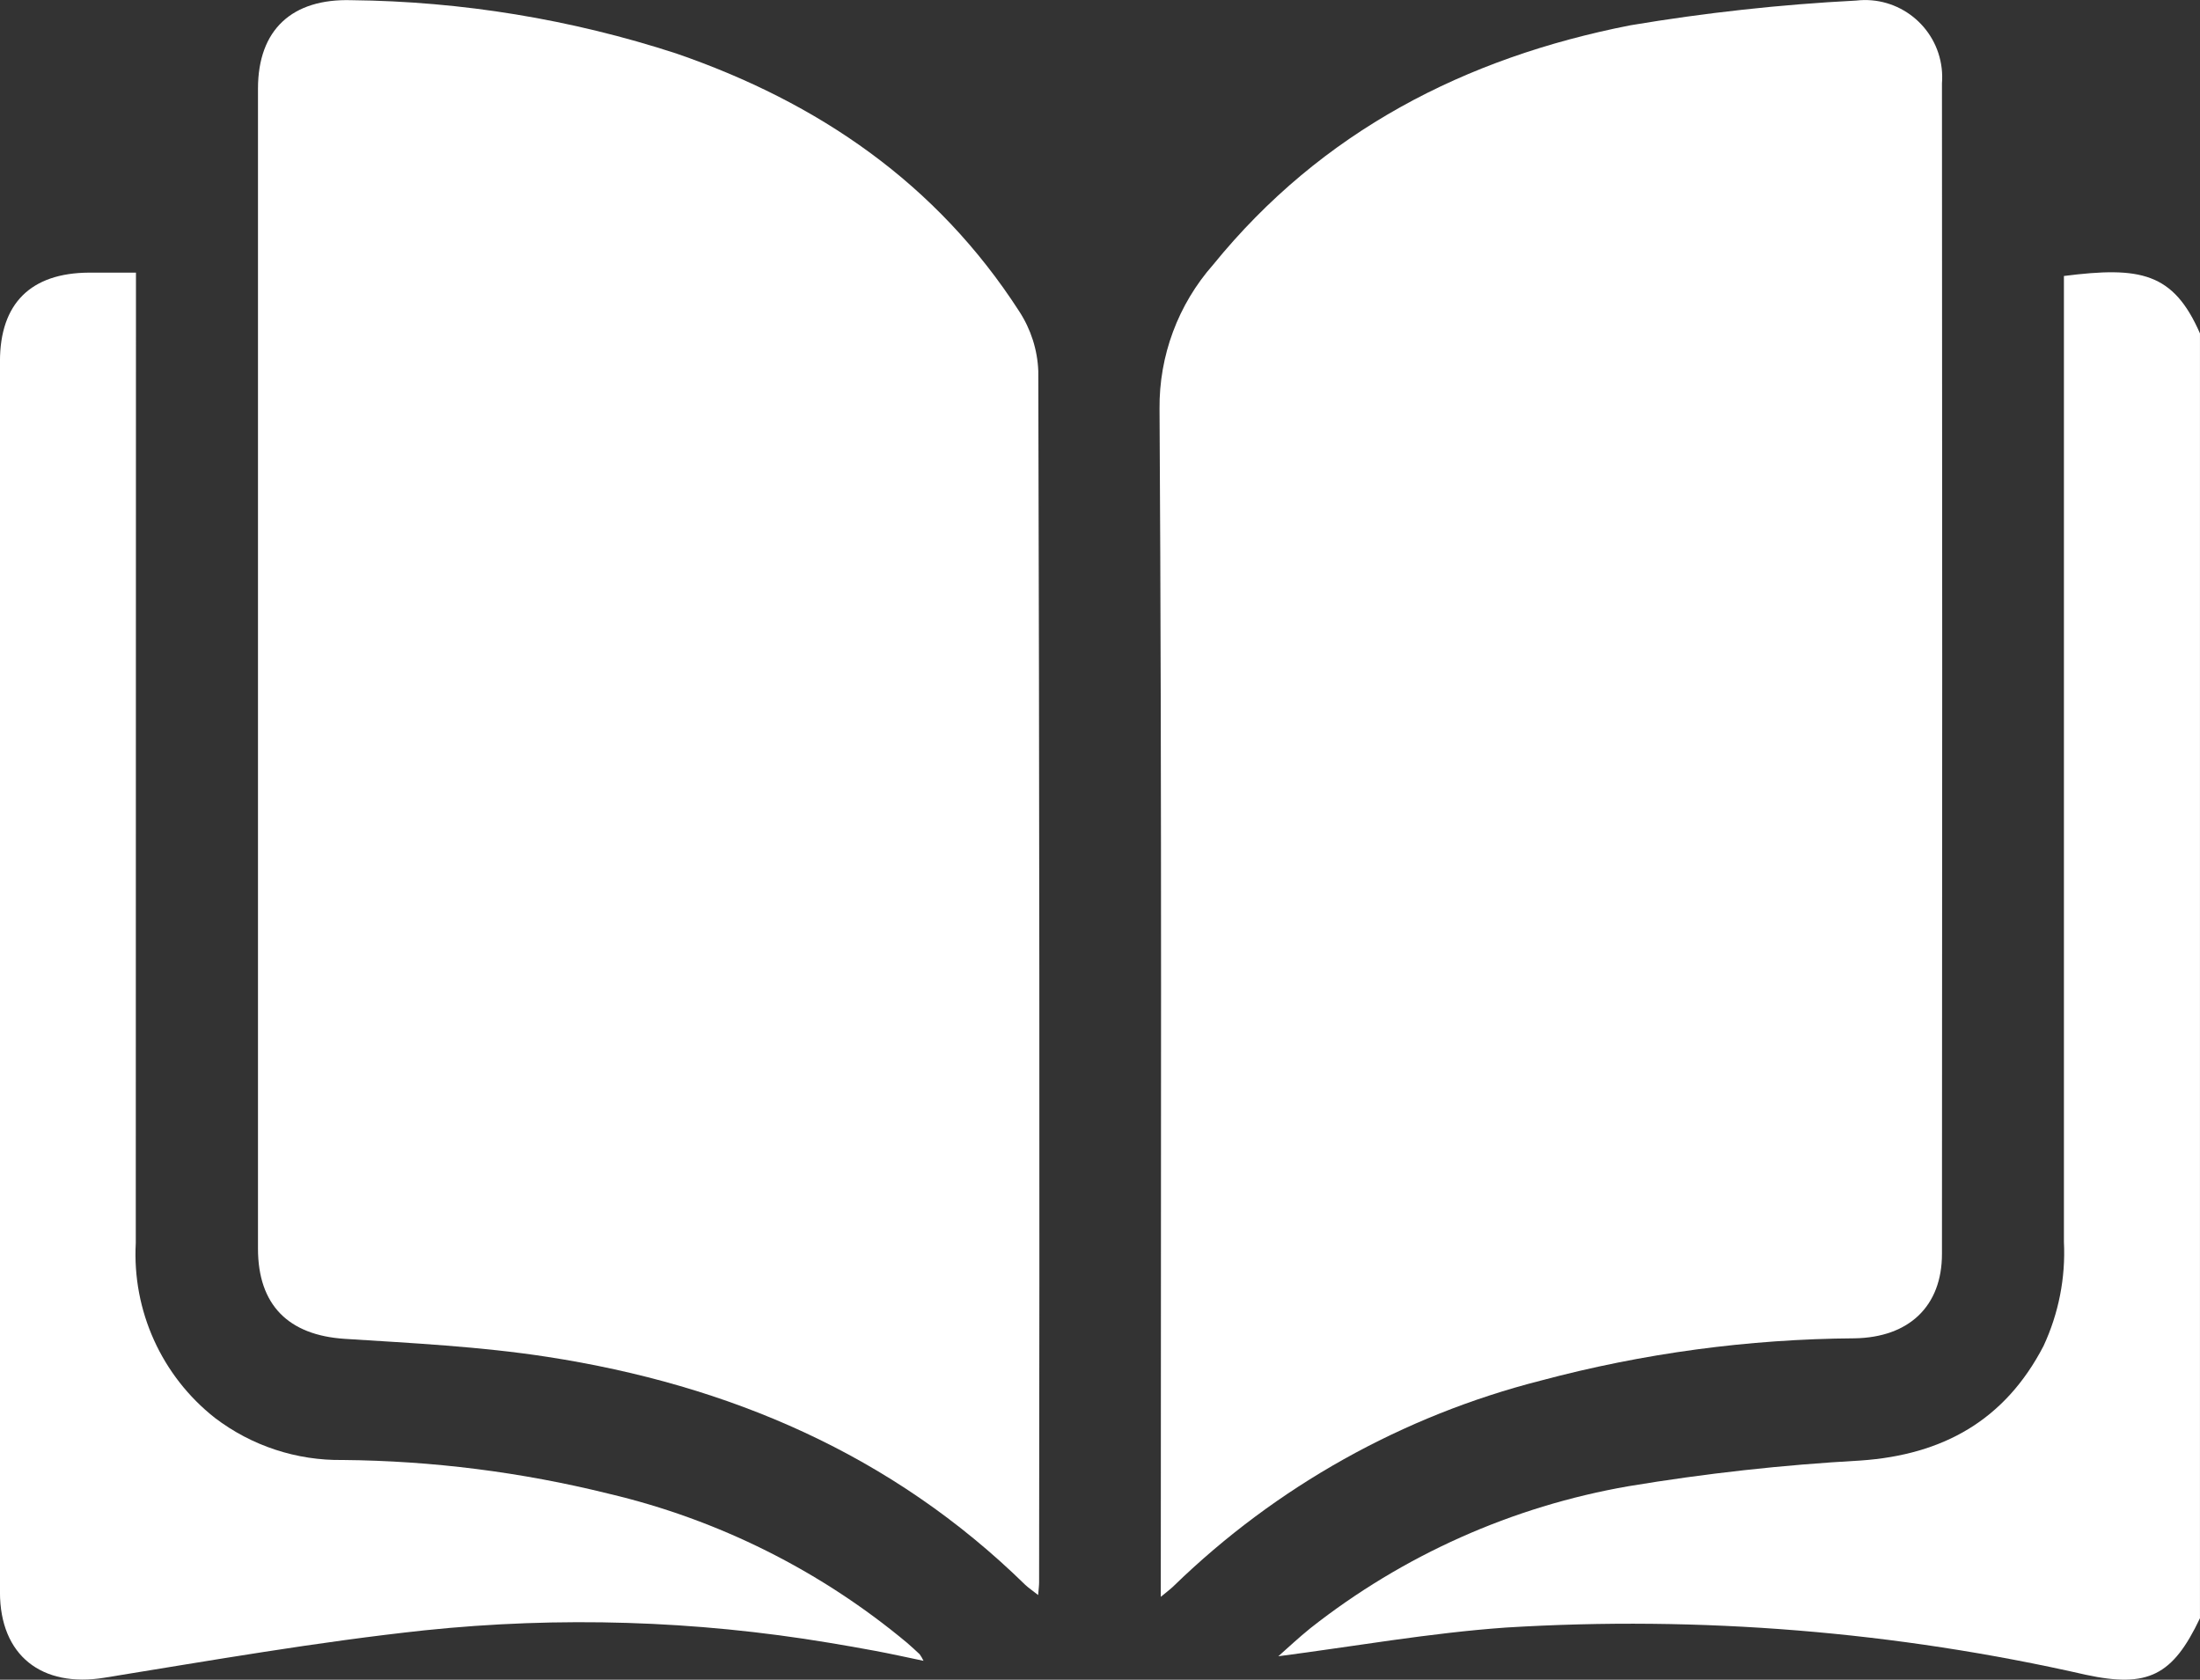
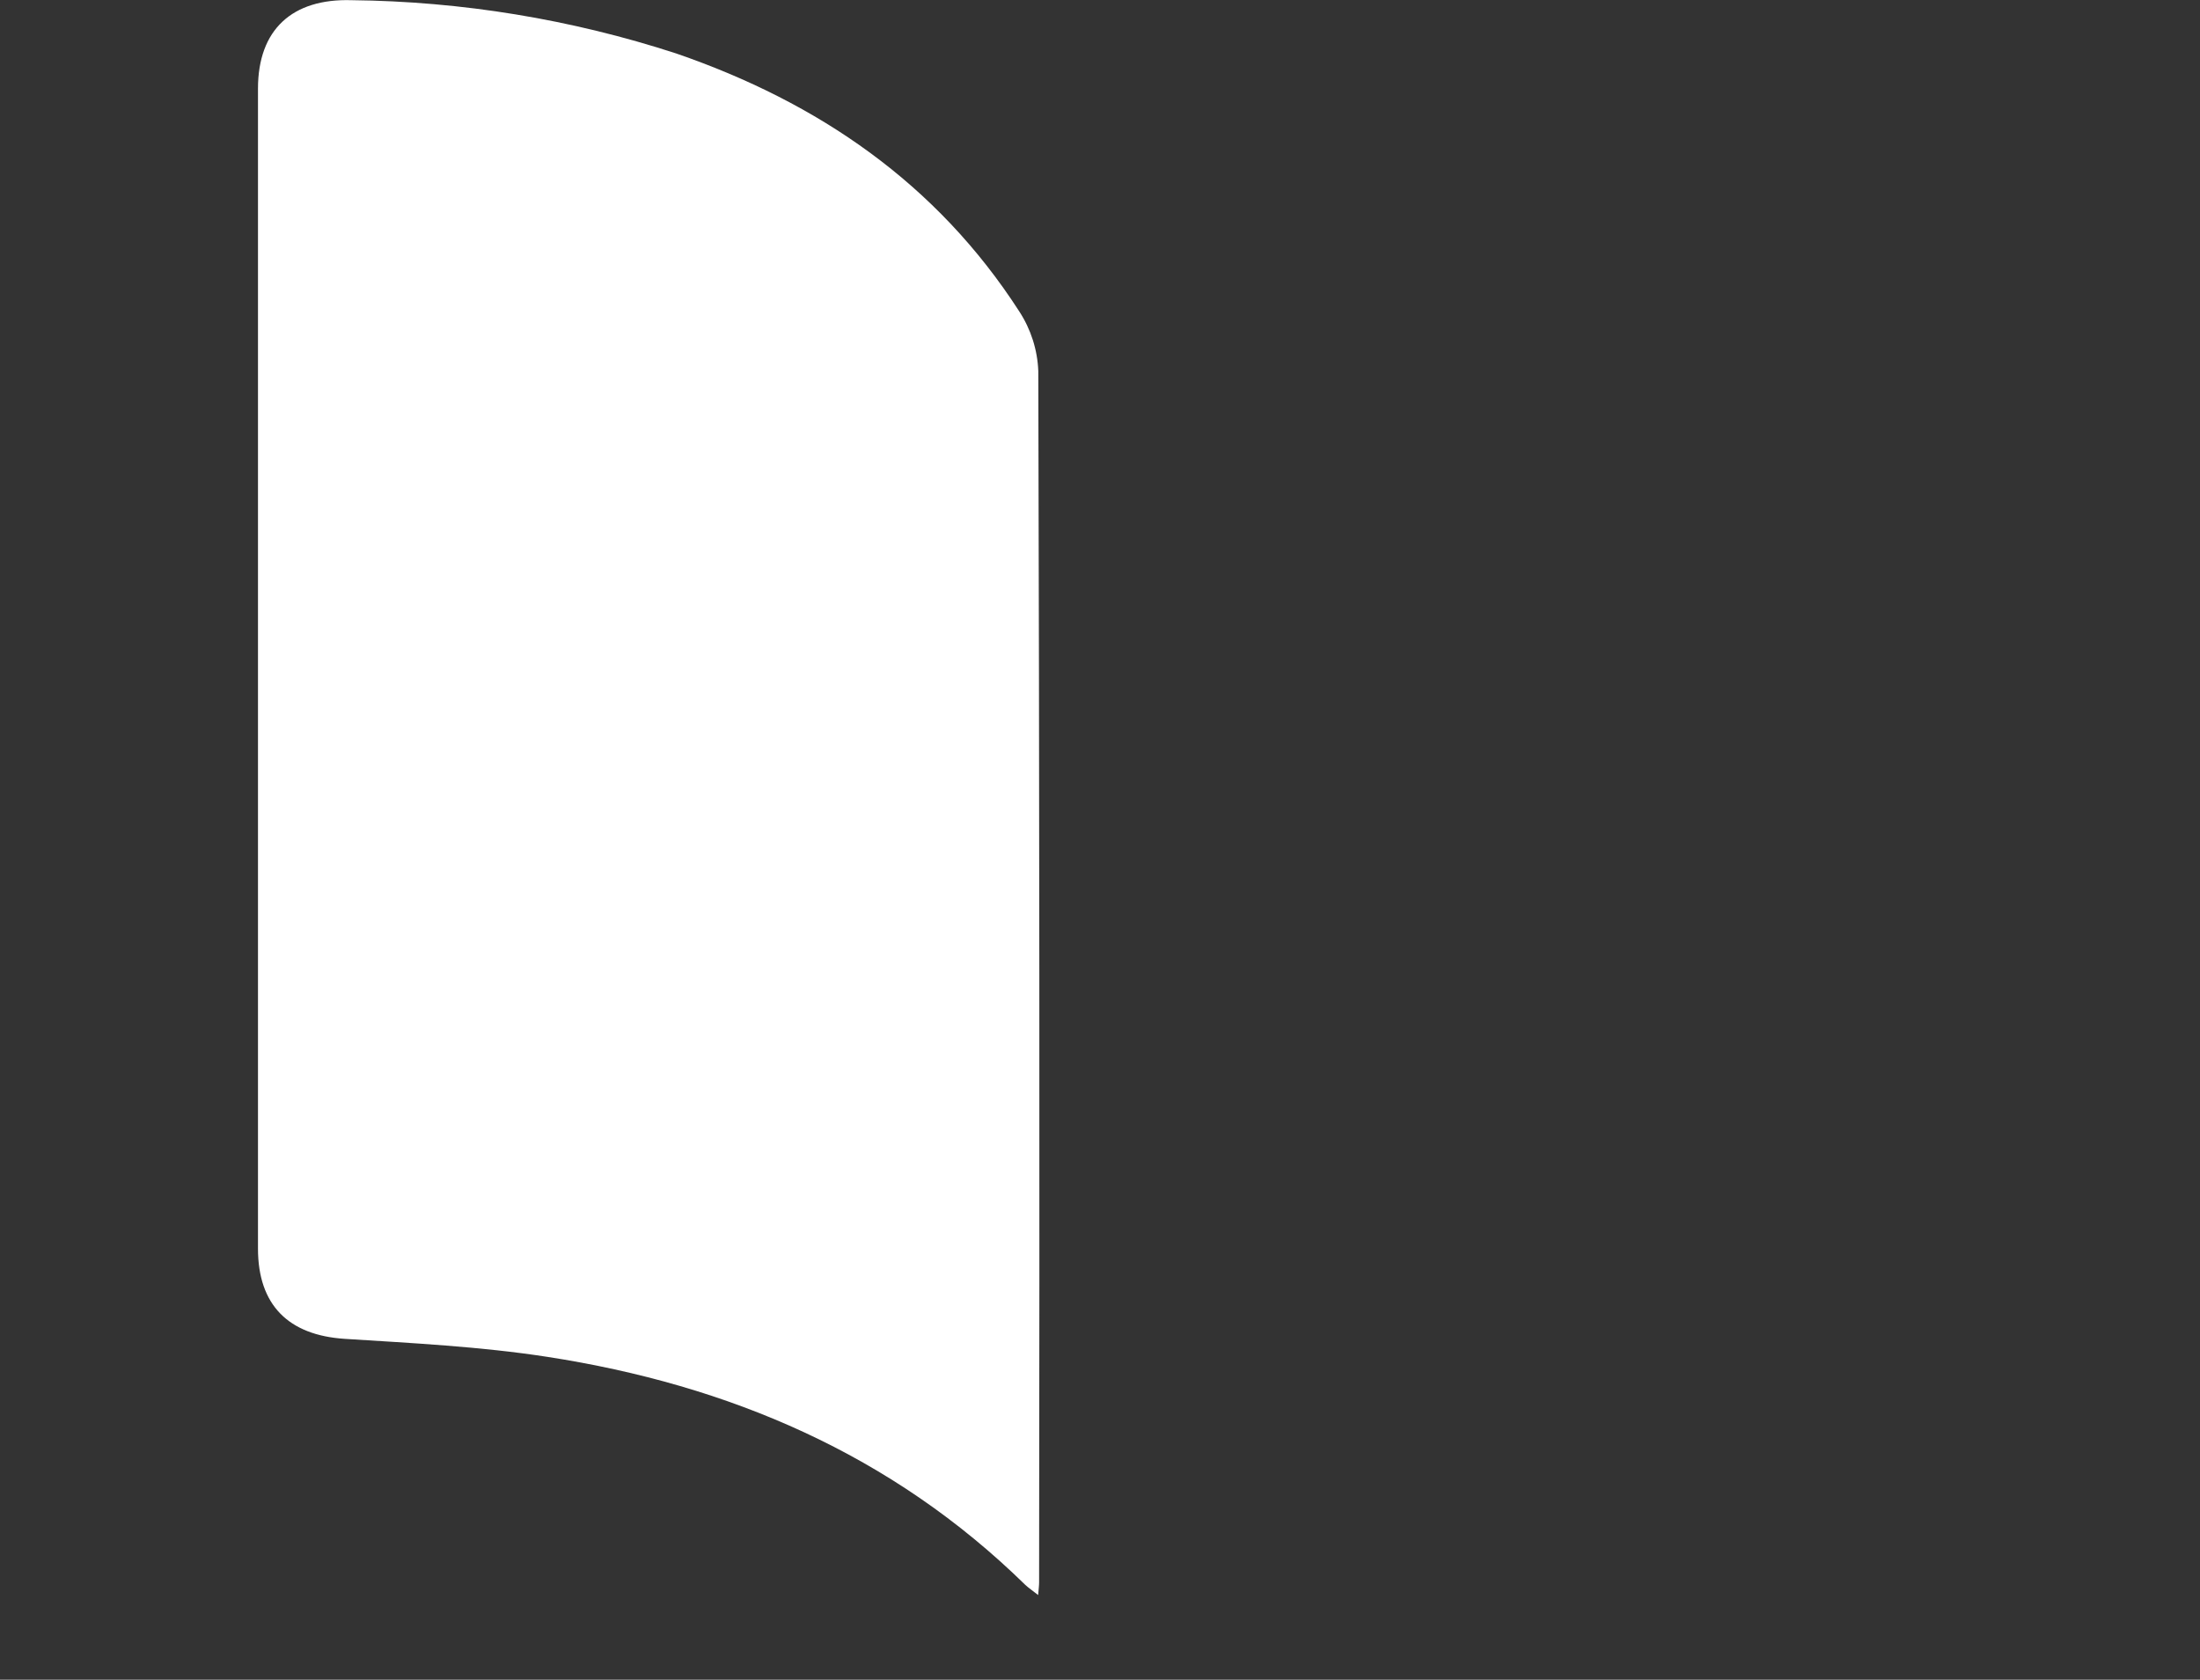
<svg xmlns="http://www.w3.org/2000/svg" id="Layer_1" width="72.895" height="55.652" viewBox="0 0 72.895 55.652">
  <rect x="0" y="0" width="72.895" height="55.652" fill="#333333" stroke="none" />
  <defs>
    <style>.cls-1{fill:#fff;}</style>
  </defs>
  <g id="Untitled-1-04">
-     <path id="Path_102" class="cls-1" d="M72.895,53.613c-.903,1.903-1.723,2.32-3.785,1.876-6.299-1.433-12.77-1.96-19.217-1.564-2.523,.179-5.021,.624-7.537,.951,.317-.28,.676-.618,1.063-.93,3.068-2.419,6.69-4.036,10.539-4.704,2.546-.424,5.113-.708,7.69-.851,2.743-.19,4.788-1.342,6.062-3.795,.502-1.078,.735-2.263,.676-3.451V9.144c2.532-.322,3.626-.116,4.508,1.903V53.619l.001-.006Z" />
    <path id="Path_103" class="cls-1" d="M34.403,52.852c-.19-.153-.322-.238-.433-.343-4.416-4.323-9.812-6.622-15.835-7.553-2.22-.343-4.477-.454-6.717-.597-1.855-.121-2.87-1.115-2.87-2.991V2.939C8.548,.977,9.684-.052,11.645,.006c3.655,.038,7.284,.633,10.759,1.765,4.714,1.623,8.636,4.308,11.368,8.546,.385,.59,.604,1.273,.631,1.976,.037,13.377,.046,26.755,.027,40.135,0,.111-.016,.222-.032,.42l.004,.003Z" />
-     <path id="Path_104" class="cls-1" d="M38.462,52.906v-1.009c0-12.785,.037-25.569-.042-38.354-.017-1.756,.615-3.455,1.776-4.772,3.594-4.423,8.351-6.86,13.826-7.933,2.475-.416,4.972-.69,7.479-.819,1.402-.163,2.671,.841,2.835,2.244,.019,.166,.022,.333,.009,.5,.011,12.927,.011,25.855,0,38.783,0,1.723-1.084,2.769-2.902,2.796-3.511,.024-7.004,.495-10.396,1.402-4.572,1.166-8.758,3.507-12.145,6.792-.095,.095-.206,.179-.439,.37l-.001,.003Z" />
-     <path id="Path_105" class="cls-1" d="M4.505,9.028v.981c0,10.39-.002,20.783-.006,31.177-.121,2.242,.857,4.403,2.621,5.792,1.216,.927,2.709,1.419,4.239,1.395,2.967,.027,5.92,.401,8.8,1.115,3.637,.856,7.025,2.548,9.894,4.941,.14,.121,.285,.254,.42,.381,.048,.069,.091,.141,.127,.217-.576-.121-1.084-.233-1.591-.328s-1.025-.185-1.538-.27c-4.429-.739-8.937-.878-13.403-.412-3.551,.381-7.079,.999-10.607,1.57-2.077,.339-3.462-.735-3.462-2.833V11.972c0-1.918,1.02-2.928,2.949-2.939h1.559l-.003-.005Z" />
  </g>
</svg>